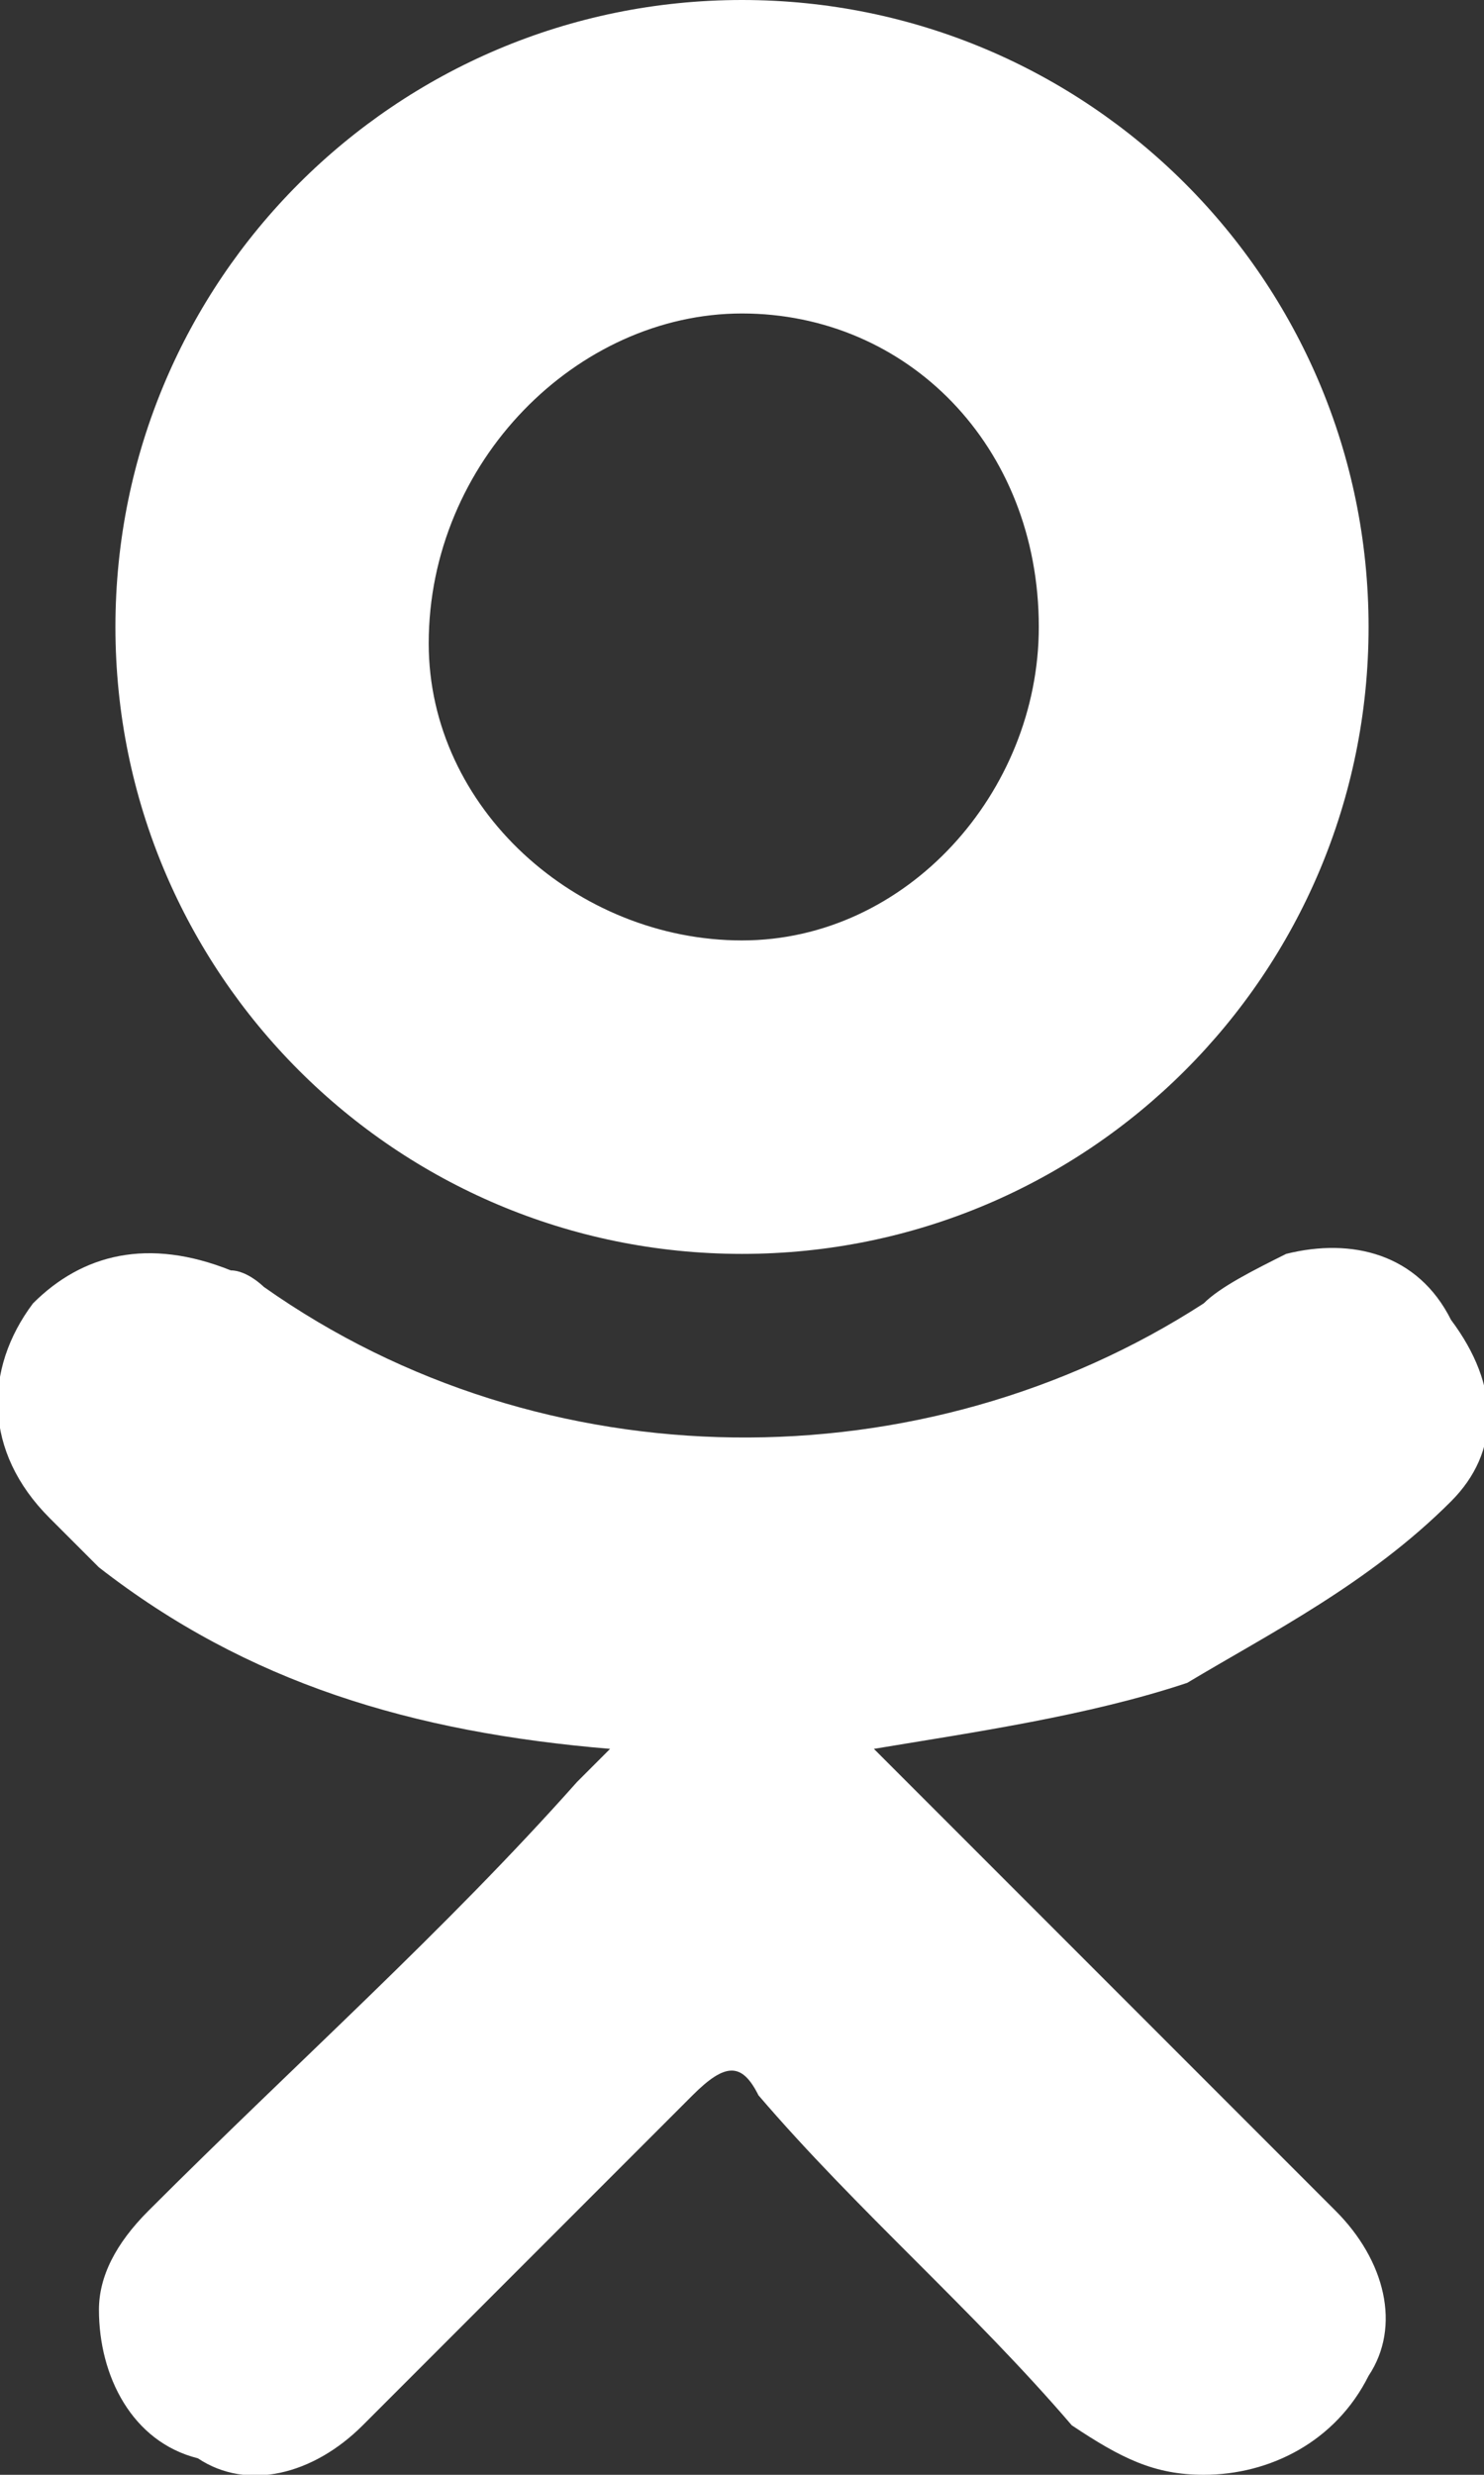
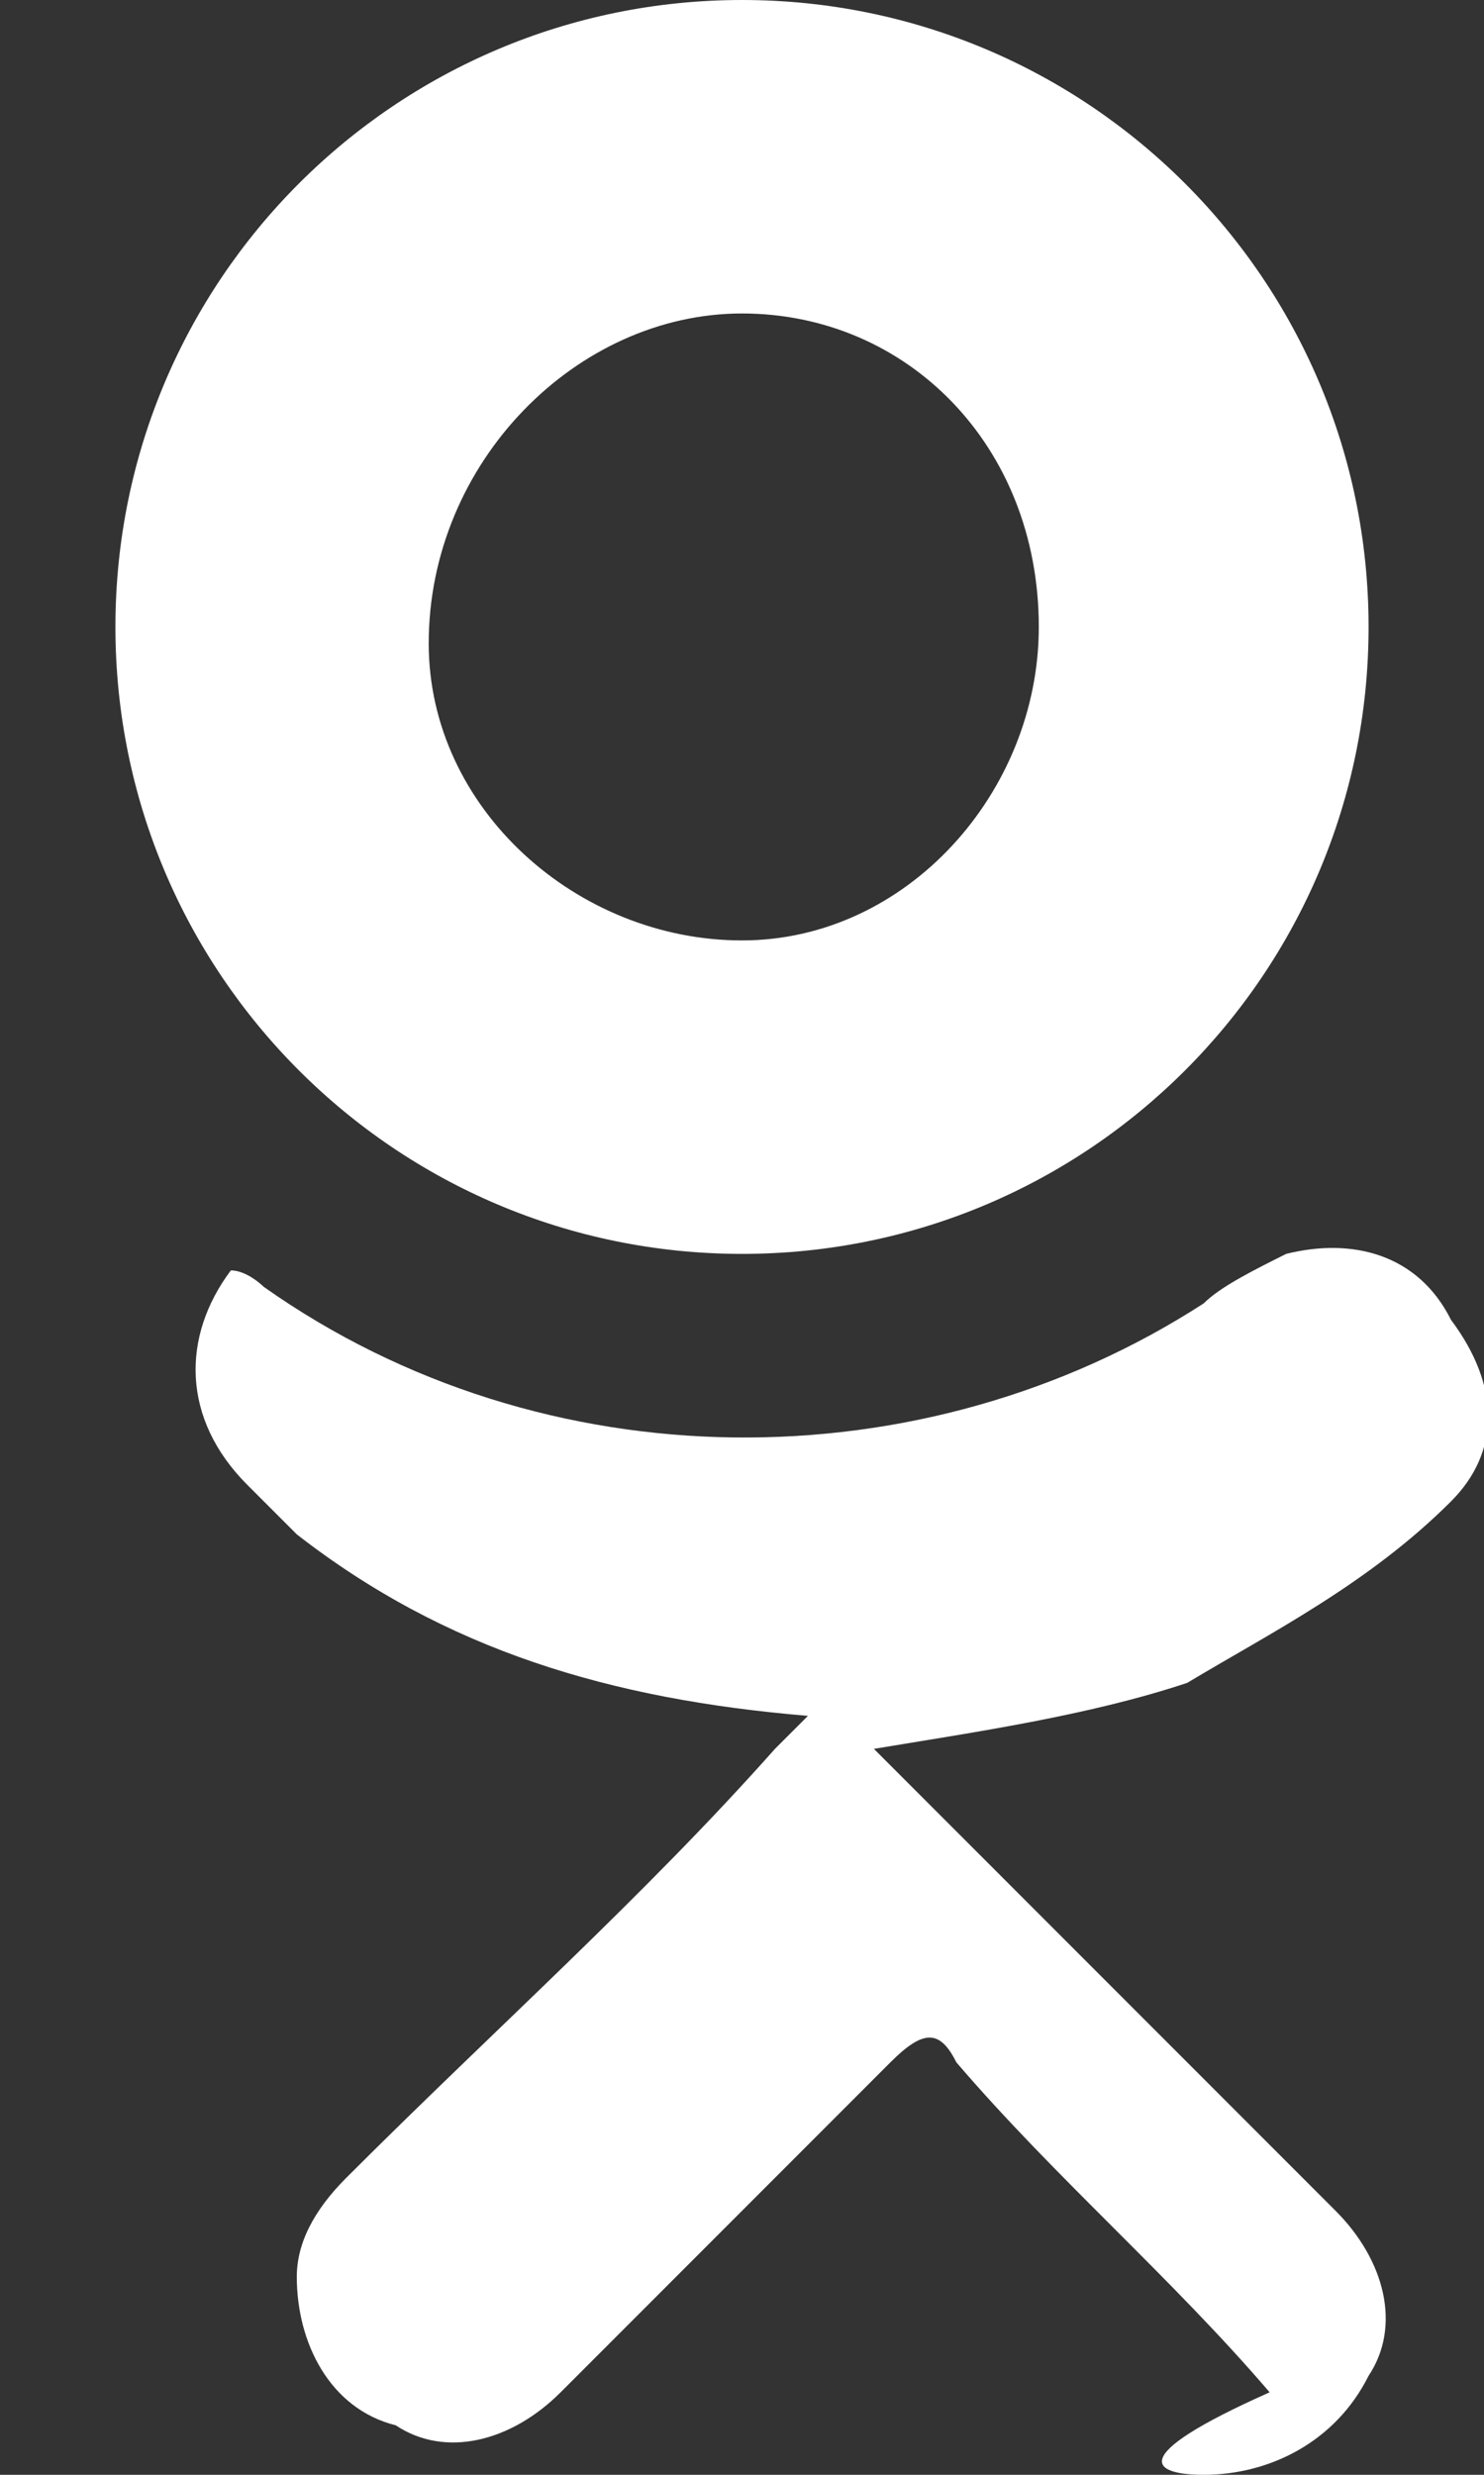
<svg xmlns="http://www.w3.org/2000/svg" version="1.1" id="Layer_1" x="0px" y="0px" viewBox="0 0 9 15" enable-background="new 0 0 9 15" xml:space="preserve" width="9" height="15">
  <rect x="0" y="0" width="9" height="15" fill="#333333" stroke="none" />
  <g id="Forma_1_копия">
    <g>
-       <path fill-rule="evenodd" clip-rule="evenodd" fill="#FFFFFF" d="M8.8,9.1C9.1,8.8,9.1,8.4,8.8,8c-0.2-0.4-0.6-0.5-1-0.4    C7.6,7.7,7.4,7.8,7.3,7.9C5.6,9,3.3,9,1.6,7.8C1.6,7.8,1.5,7.7,1.4,7.7C0.9,7.5,0.5,7.6,0.2,7.9c-0.3,0.4-0.3,0.9,0.1,1.3    c0.1,0.1,0.2,0.2,0.3,0.3c0.9,0.7,1.9,1,3.1,1.1c-0.1,0.1-0.1,0.1-0.2,0.2c-0.8,0.9-1.7,1.7-2.6,2.6c-0.2,0.2-0.3,0.4-0.3,0.6    c0,0.4,0.2,0.8,0.6,0.9c0.3,0.2,0.7,0.1,1-0.2c0.7-0.7,1.3-1.3,2-2c0.2-0.2,0.3-0.2,0.4,0c0.6,0.7,1.3,1.3,1.9,2    C6.8,14.9,7,15,7.3,15c0.4,0,0.8-0.2,1-0.6c0.2-0.3,0.1-0.7-0.2-1c-0.9-0.9-1.7-1.7-2.6-2.6c-0.1-0.1-0.1-0.1-0.2-0.2    c0.6-0.1,1.3-0.2,1.9-0.4C7.7,9.9,8.3,9.6,8.8,9.1z M4.5,7.6c2.1,0,3.8-1.7,3.8-3.8C8.3,1.7,6.6,0,4.5,0C2.4,0,0.7,1.7,0.7,3.8    C0.7,5.9,2.4,7.6,4.5,7.6z M4.5,1.9c1,0,1.8,0.8,1.8,1.9c0,1-0.8,1.9-1.8,1.9c-1,0-1.9-0.8-1.9-1.8C2.6,2.8,3.5,1.9,4.5,1.9z" />
+       <path fill-rule="evenodd" clip-rule="evenodd" fill="#FFFFFF" d="M8.8,9.1C9.1,8.8,9.1,8.4,8.8,8c-0.2-0.4-0.6-0.5-1-0.4    C7.6,7.7,7.4,7.8,7.3,7.9C5.6,9,3.3,9,1.6,7.8C1.6,7.8,1.5,7.7,1.4,7.7c-0.3,0.4-0.3,0.9,0.1,1.3    c0.1,0.1,0.2,0.2,0.3,0.3c0.9,0.7,1.9,1,3.1,1.1c-0.1,0.1-0.1,0.1-0.2,0.2c-0.8,0.9-1.7,1.7-2.6,2.6c-0.2,0.2-0.3,0.4-0.3,0.6    c0,0.4,0.2,0.8,0.6,0.9c0.3,0.2,0.7,0.1,1-0.2c0.7-0.7,1.3-1.3,2-2c0.2-0.2,0.3-0.2,0.4,0c0.6,0.7,1.3,1.3,1.9,2    C6.8,14.9,7,15,7.3,15c0.4,0,0.8-0.2,1-0.6c0.2-0.3,0.1-0.7-0.2-1c-0.9-0.9-1.7-1.7-2.6-2.6c-0.1-0.1-0.1-0.1-0.2-0.2    c0.6-0.1,1.3-0.2,1.9-0.4C7.7,9.9,8.3,9.6,8.8,9.1z M4.5,7.6c2.1,0,3.8-1.7,3.8-3.8C8.3,1.7,6.6,0,4.5,0C2.4,0,0.7,1.7,0.7,3.8    C0.7,5.9,2.4,7.6,4.5,7.6z M4.5,1.9c1,0,1.8,0.8,1.8,1.9c0,1-0.8,1.9-1.8,1.9c-1,0-1.9-0.8-1.9-1.8C2.6,2.8,3.5,1.9,4.5,1.9z" />
    </g>
  </g>
</svg>